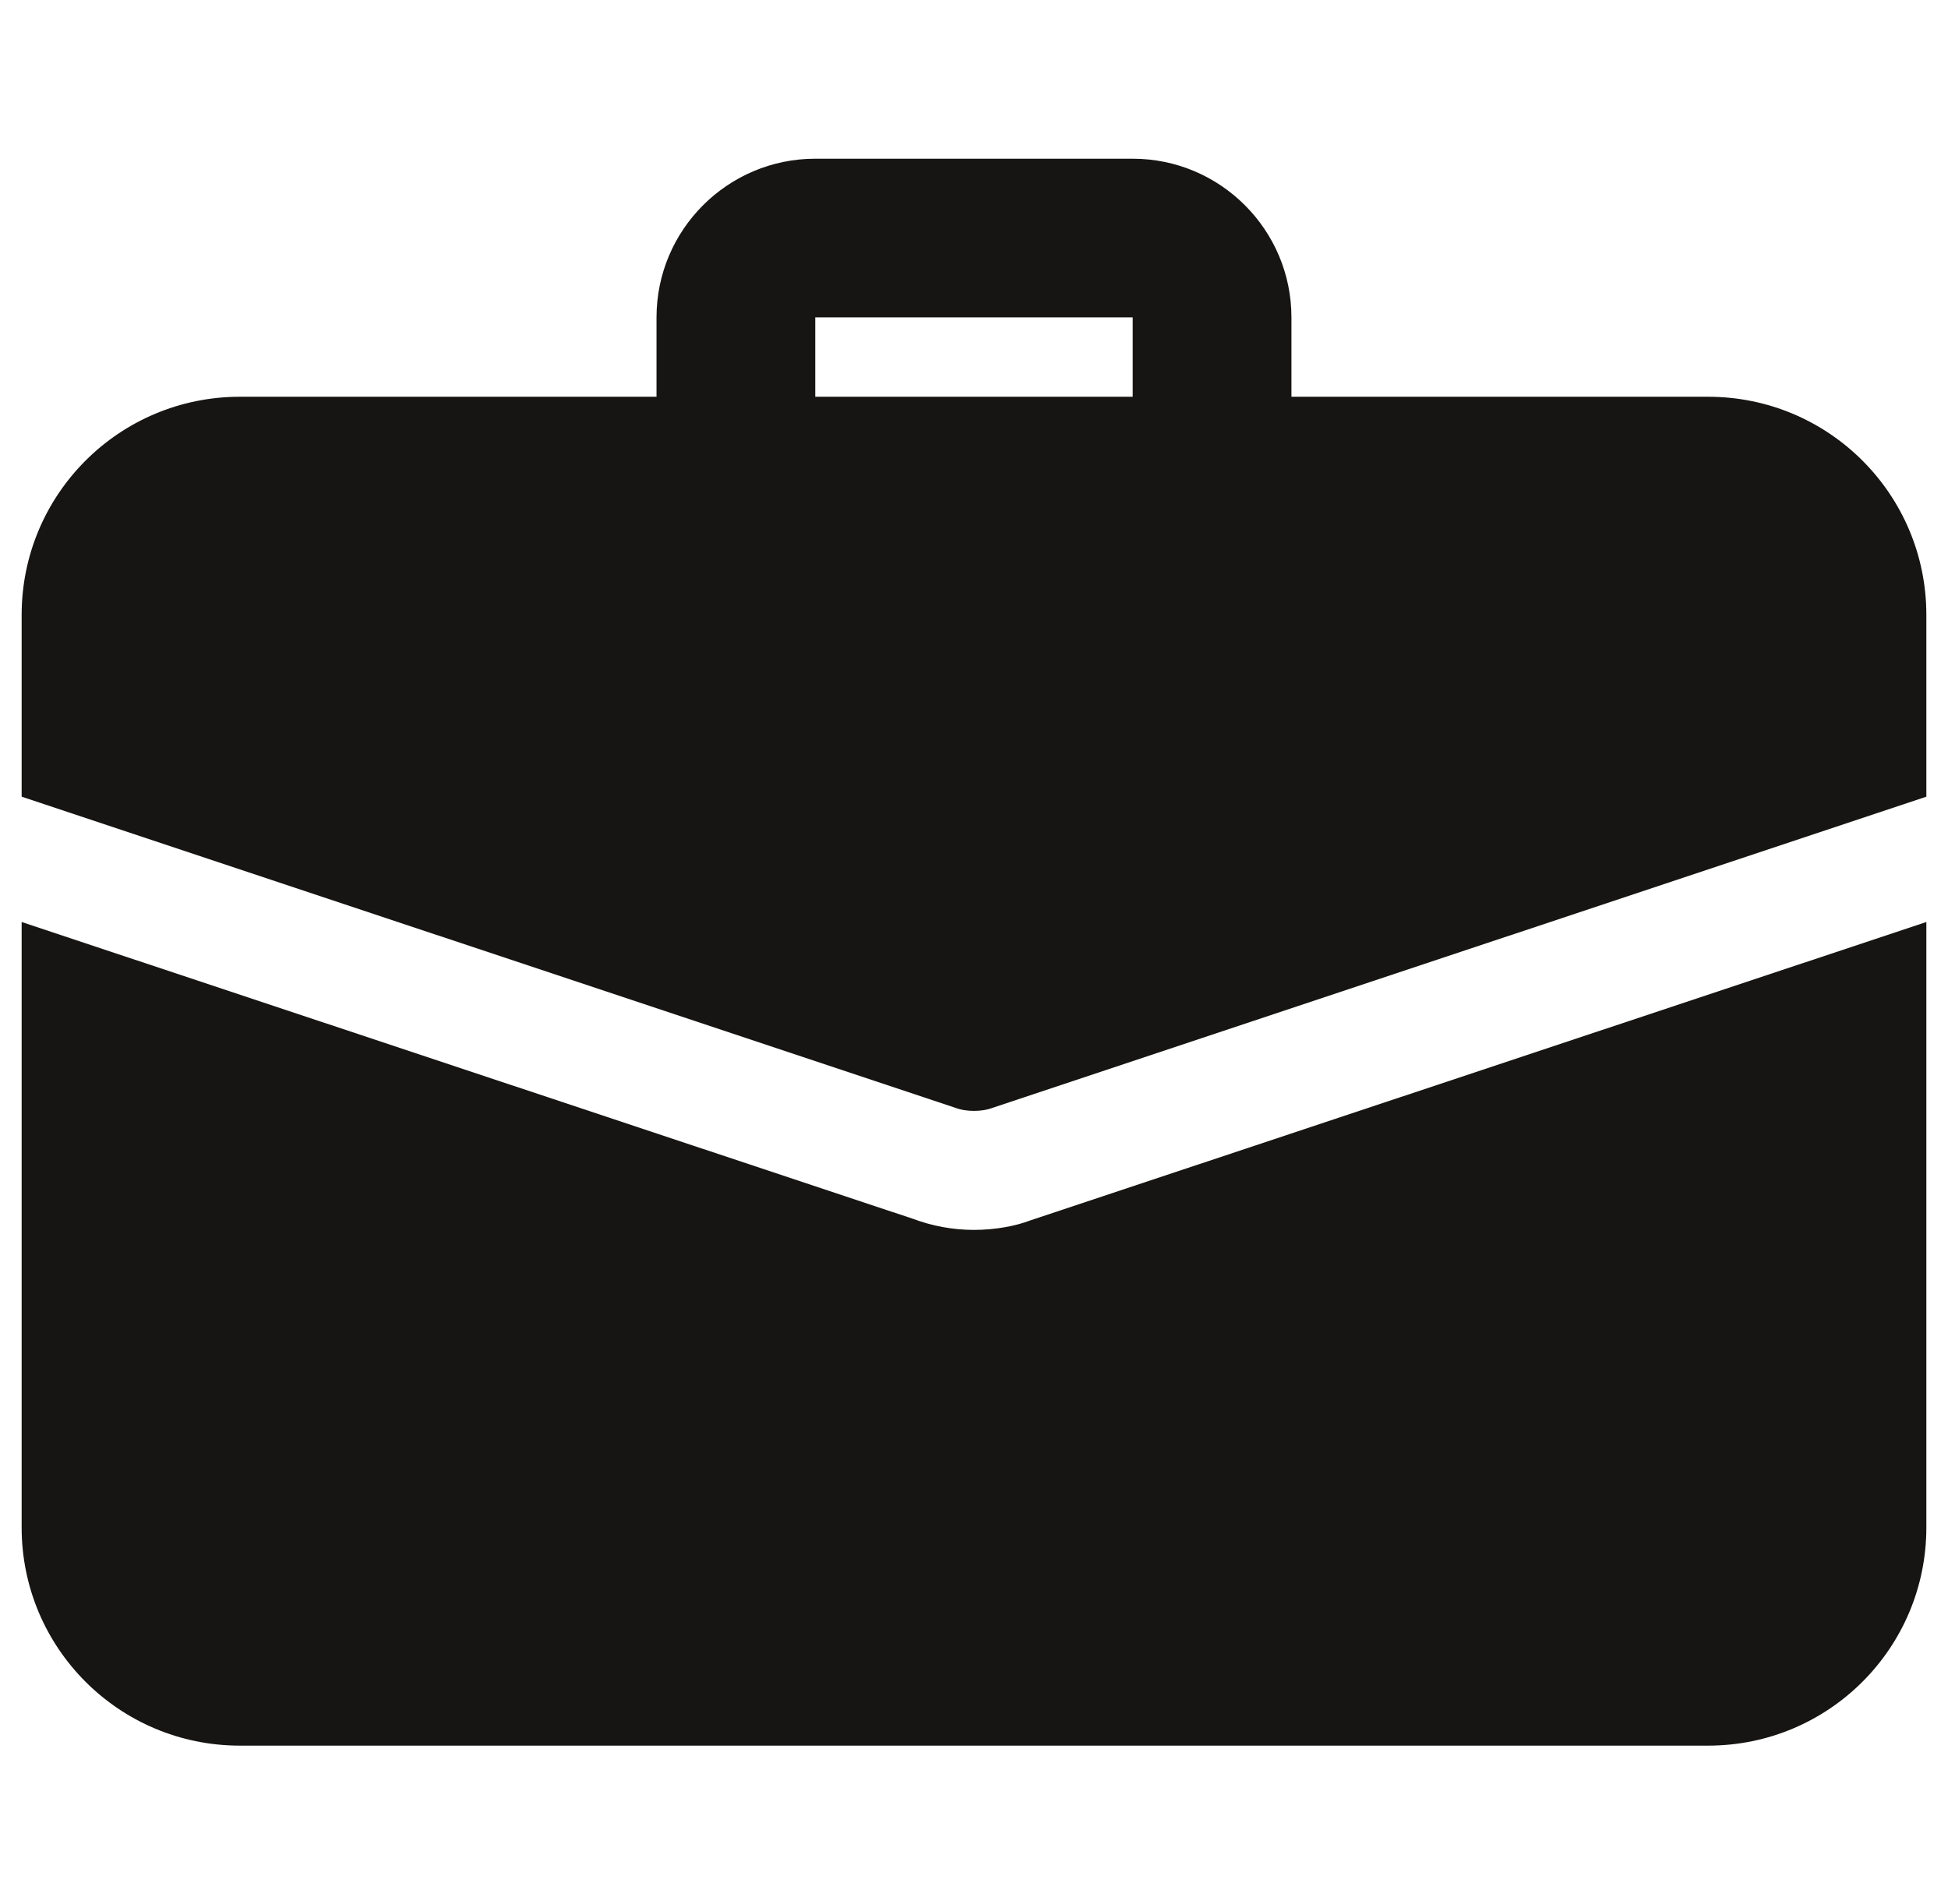
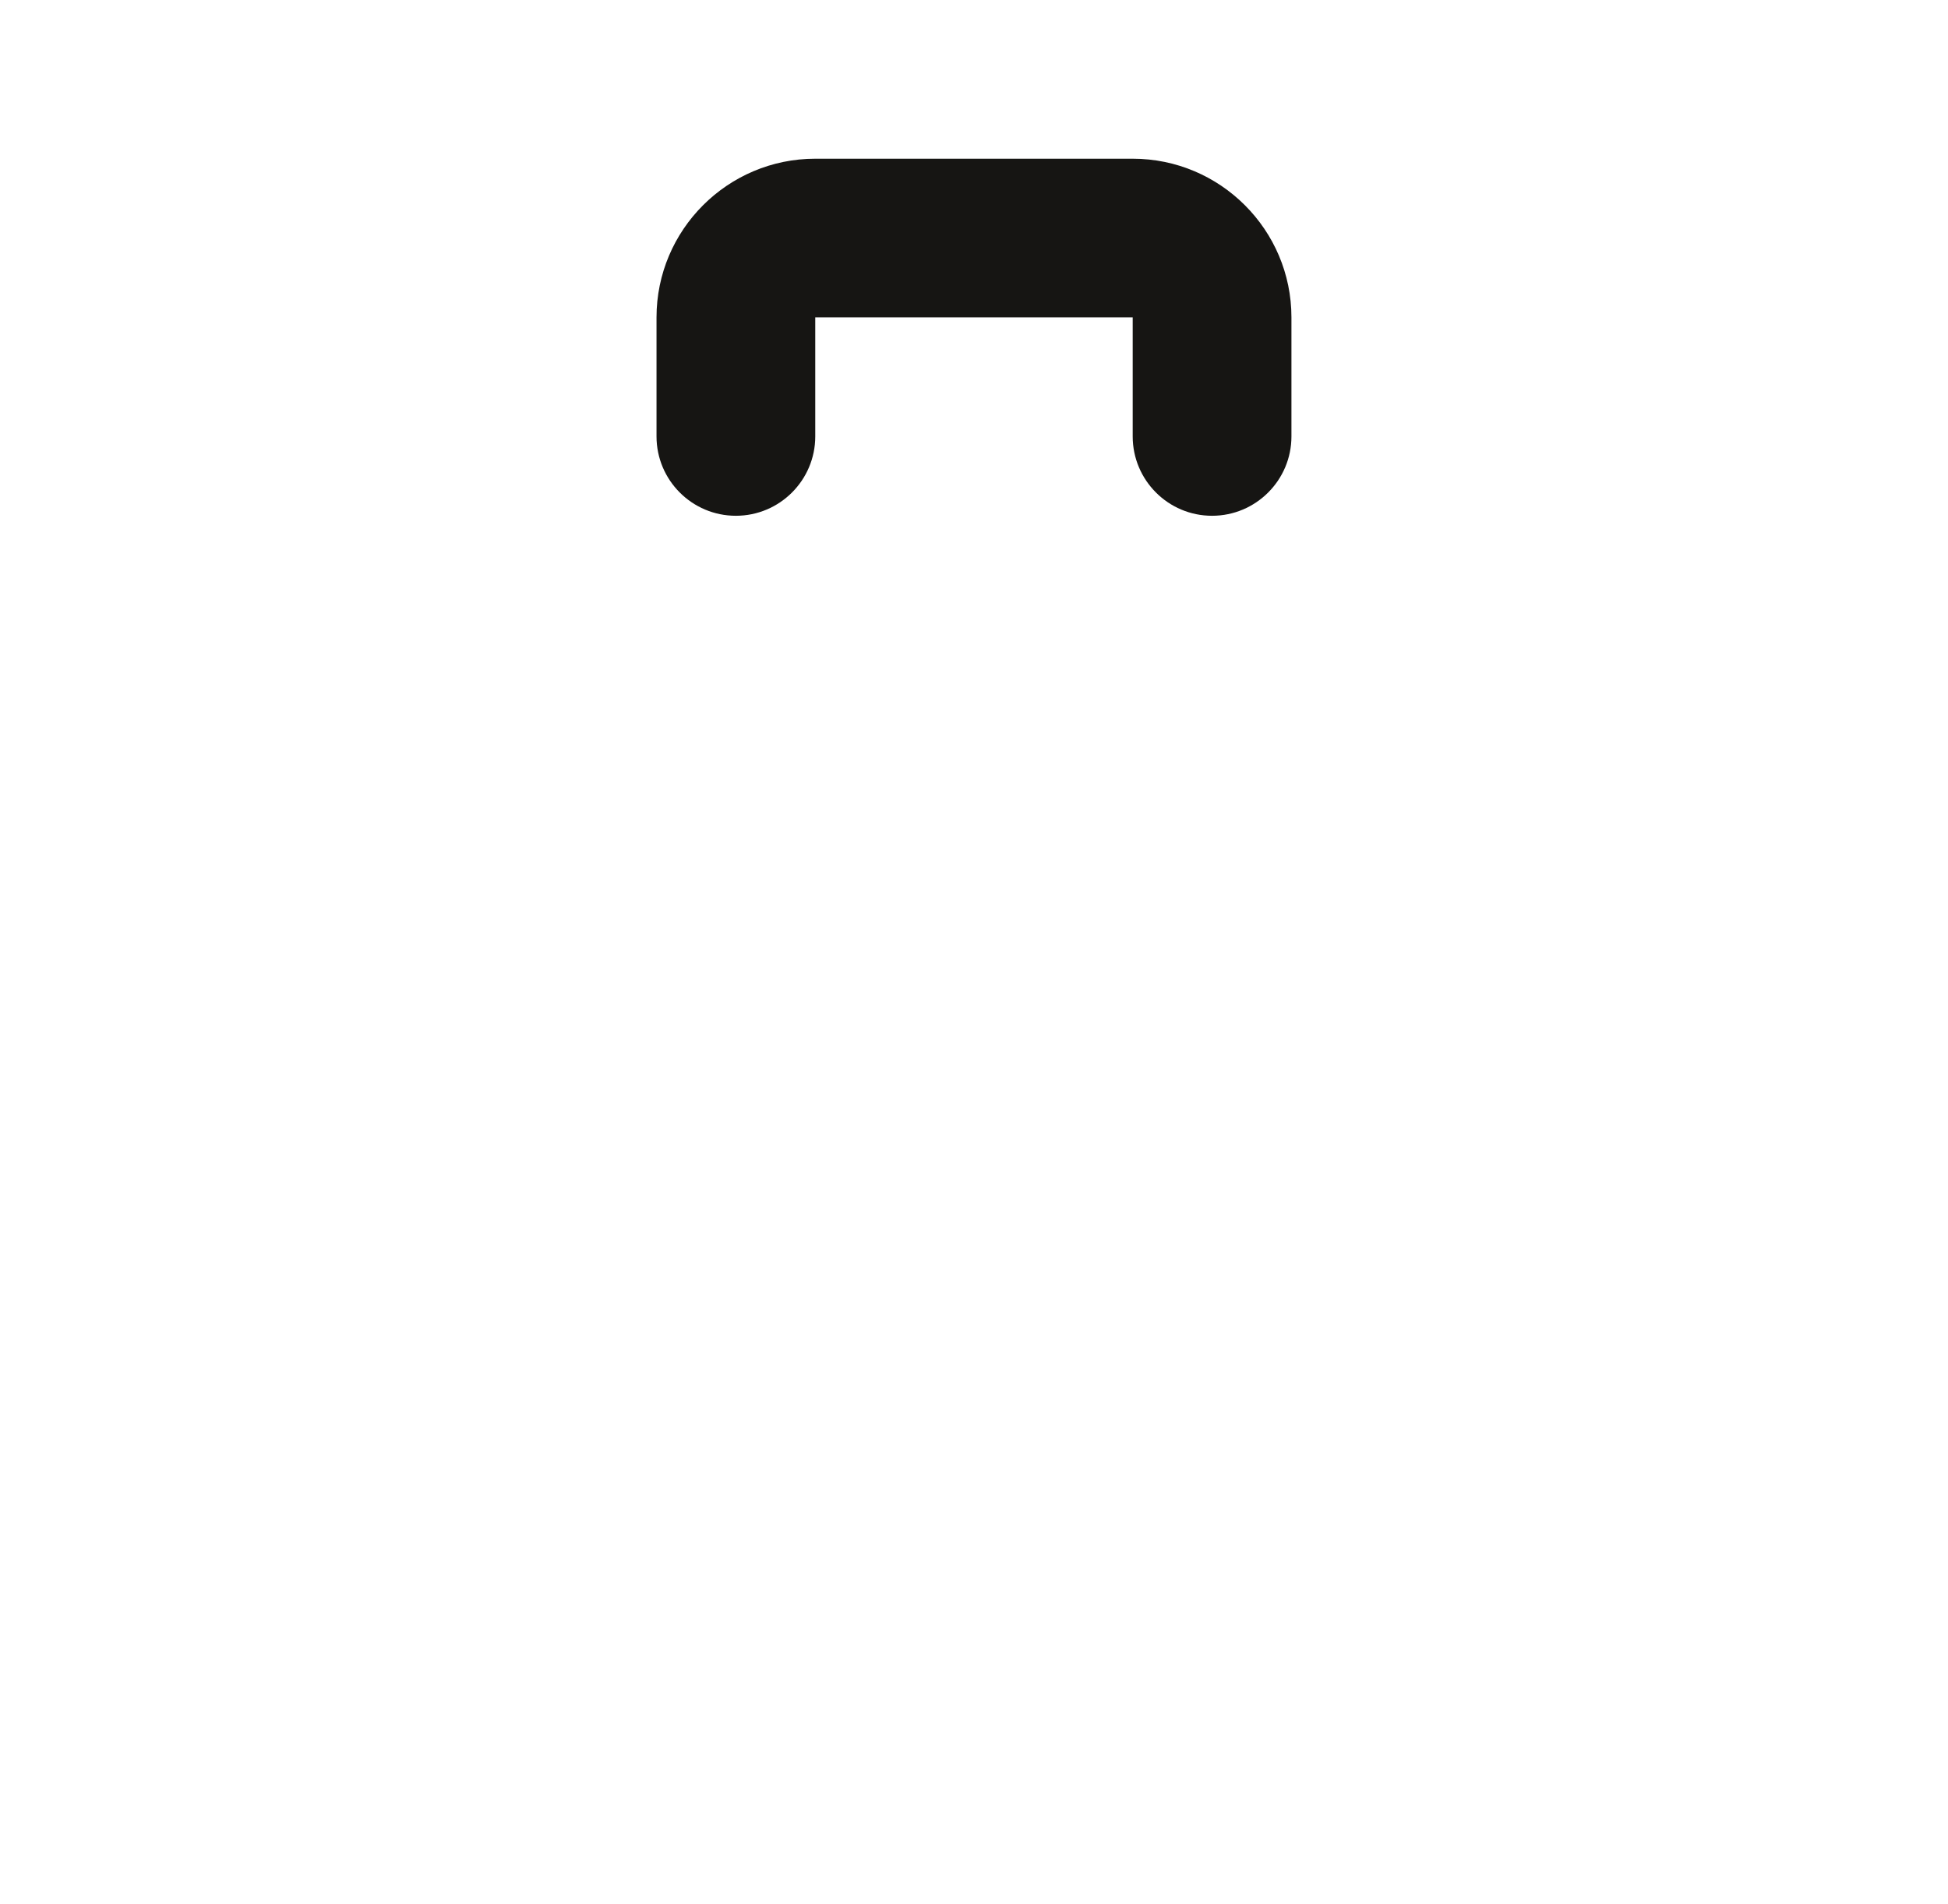
<svg xmlns="http://www.w3.org/2000/svg" width="45" height="44" viewBox="0 0 45 44" fill="none">
  <g clip-path="url(#clip0_273_7)">
    <path d="M27.999 11.917C26.987 11.917 26.166 11.095 26.166 10.083V7.333H18.833V10.083C18.833 11.095 18.011 11.917 16.999 11.917C15.987 11.917 15.166 11.095 15.166 10.083V7.333C15.166 5.311 16.811 3.667 18.833 3.667H26.166C28.188 3.667 29.833 5.311 29.833 7.333V10.083C29.833 11.095 29.011 11.917 27.999 11.917Z" fill="#161513" />
-     <path d="M23.802 28.197C23.472 28.325 22.995 28.417 22.5 28.417C22.005 28.417 21.528 28.325 21.088 28.16L0.5 21.303V35.292C0.5 38.078 2.755 40.333 5.542 40.333H39.458C42.245 40.333 44.5 38.078 44.5 35.292V21.303L23.802 28.197Z" fill="#161513" />
-     <path d="M44.5 14.208V18.407L22.94 25.593C22.793 25.648 22.647 25.667 22.5 25.667C22.353 25.667 22.207 25.648 22.06 25.593L0.5 18.407V14.208C0.5 11.422 2.755 9.167 5.542 9.167H39.458C42.245 9.167 44.5 11.422 44.5 14.208Z" fill="#161513" />
  </g>
  <defs>
    <clipPath id="clip0_273_7">
      <rect width="44" height="44" fill="white" transform="translate(0.5)" />
    </clipPath>
  </defs>
</svg>